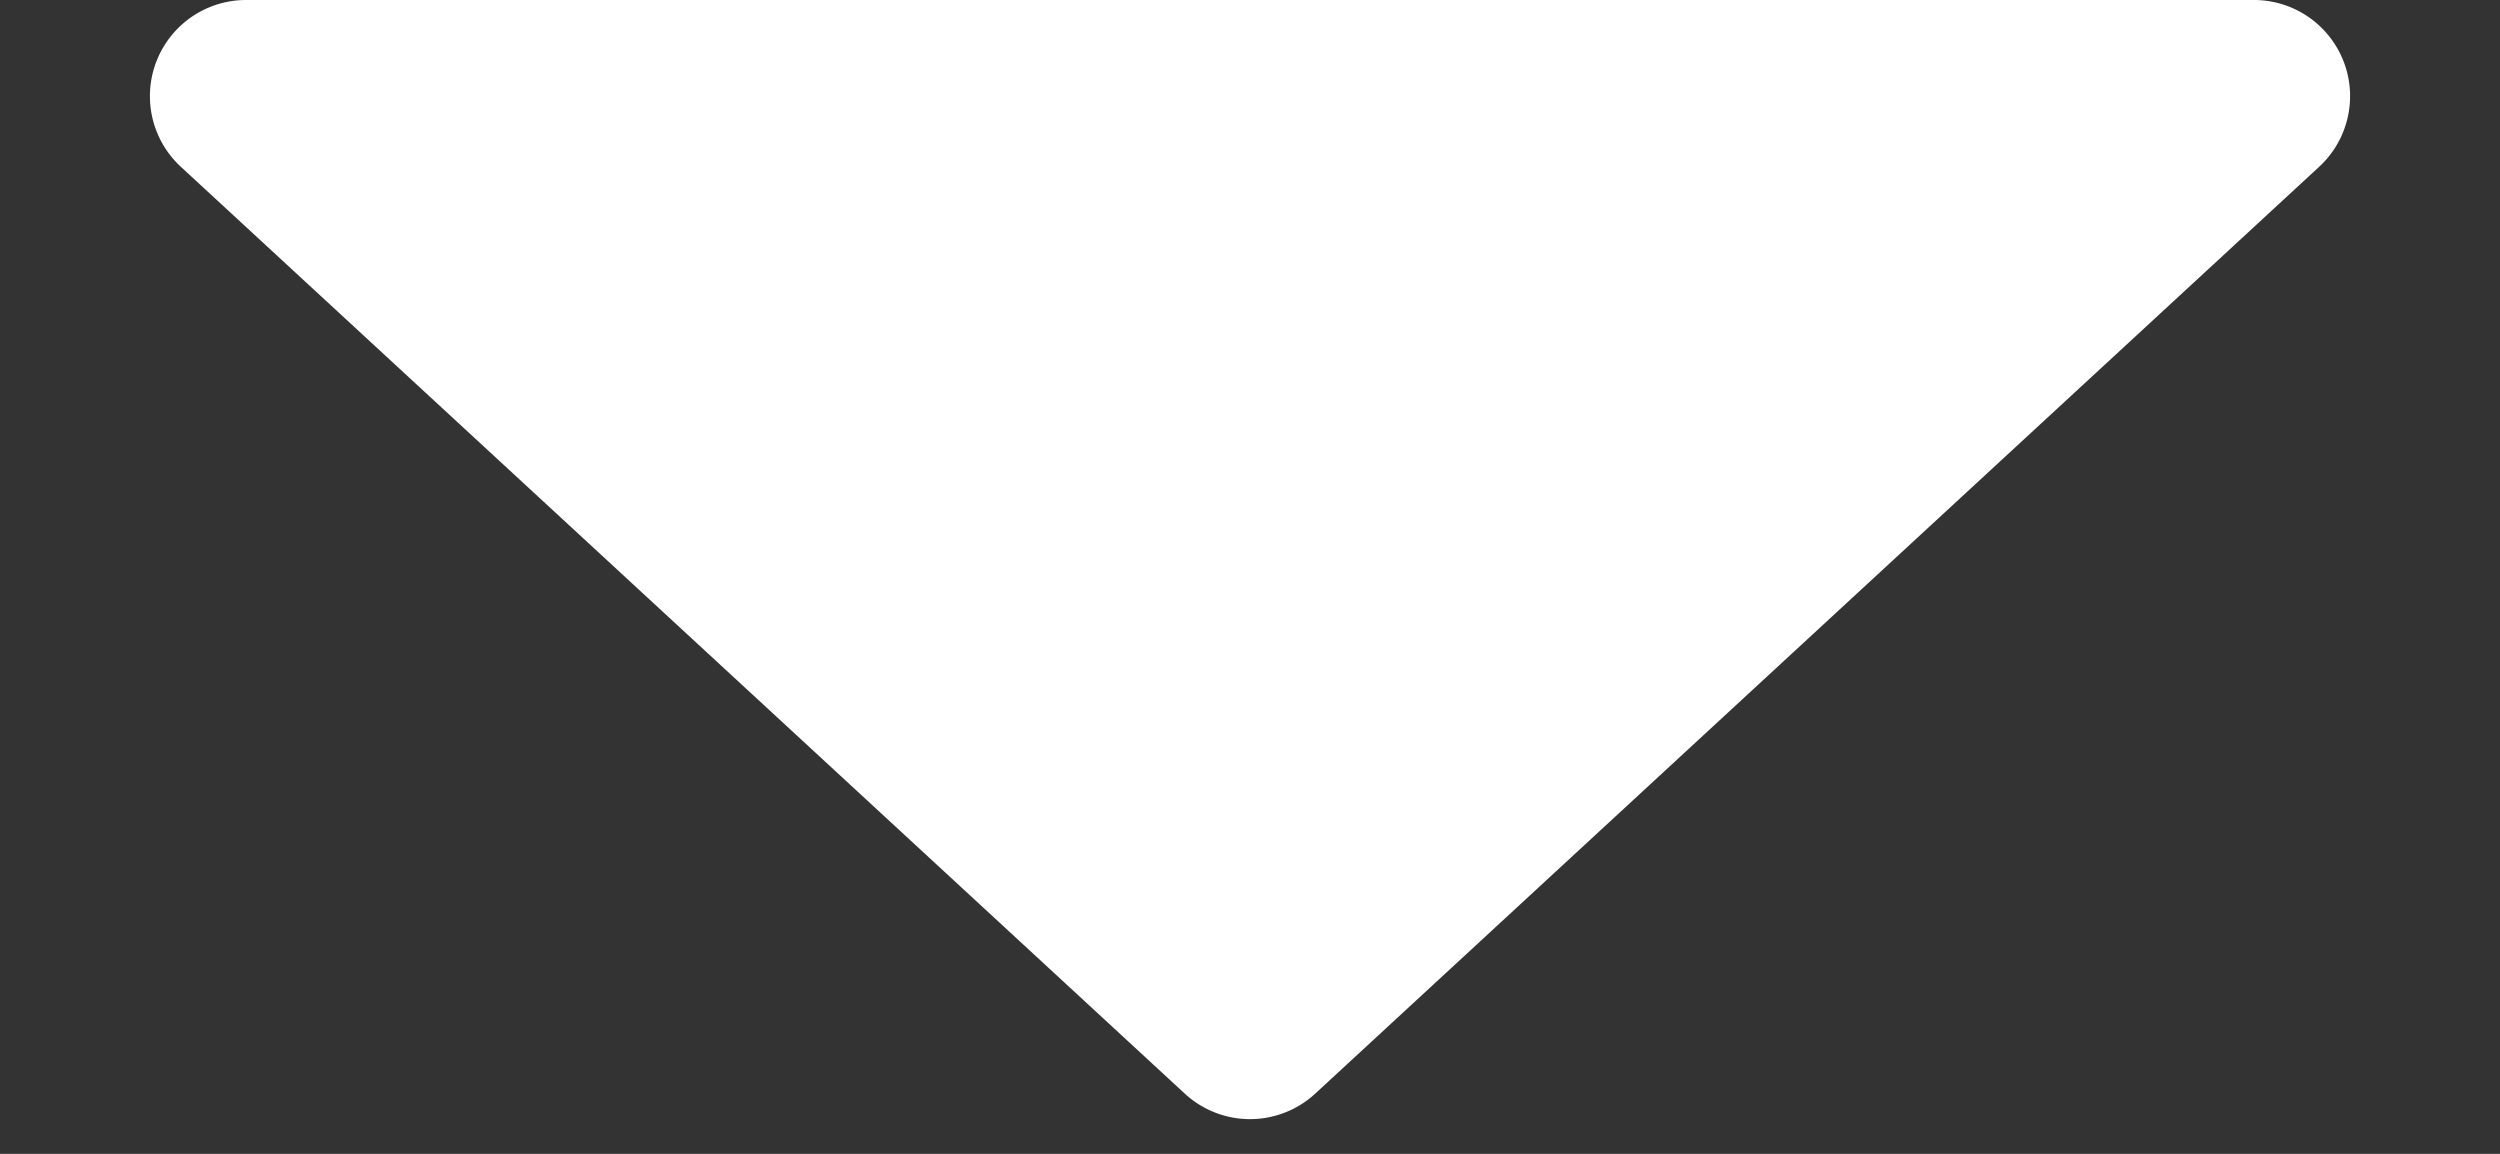
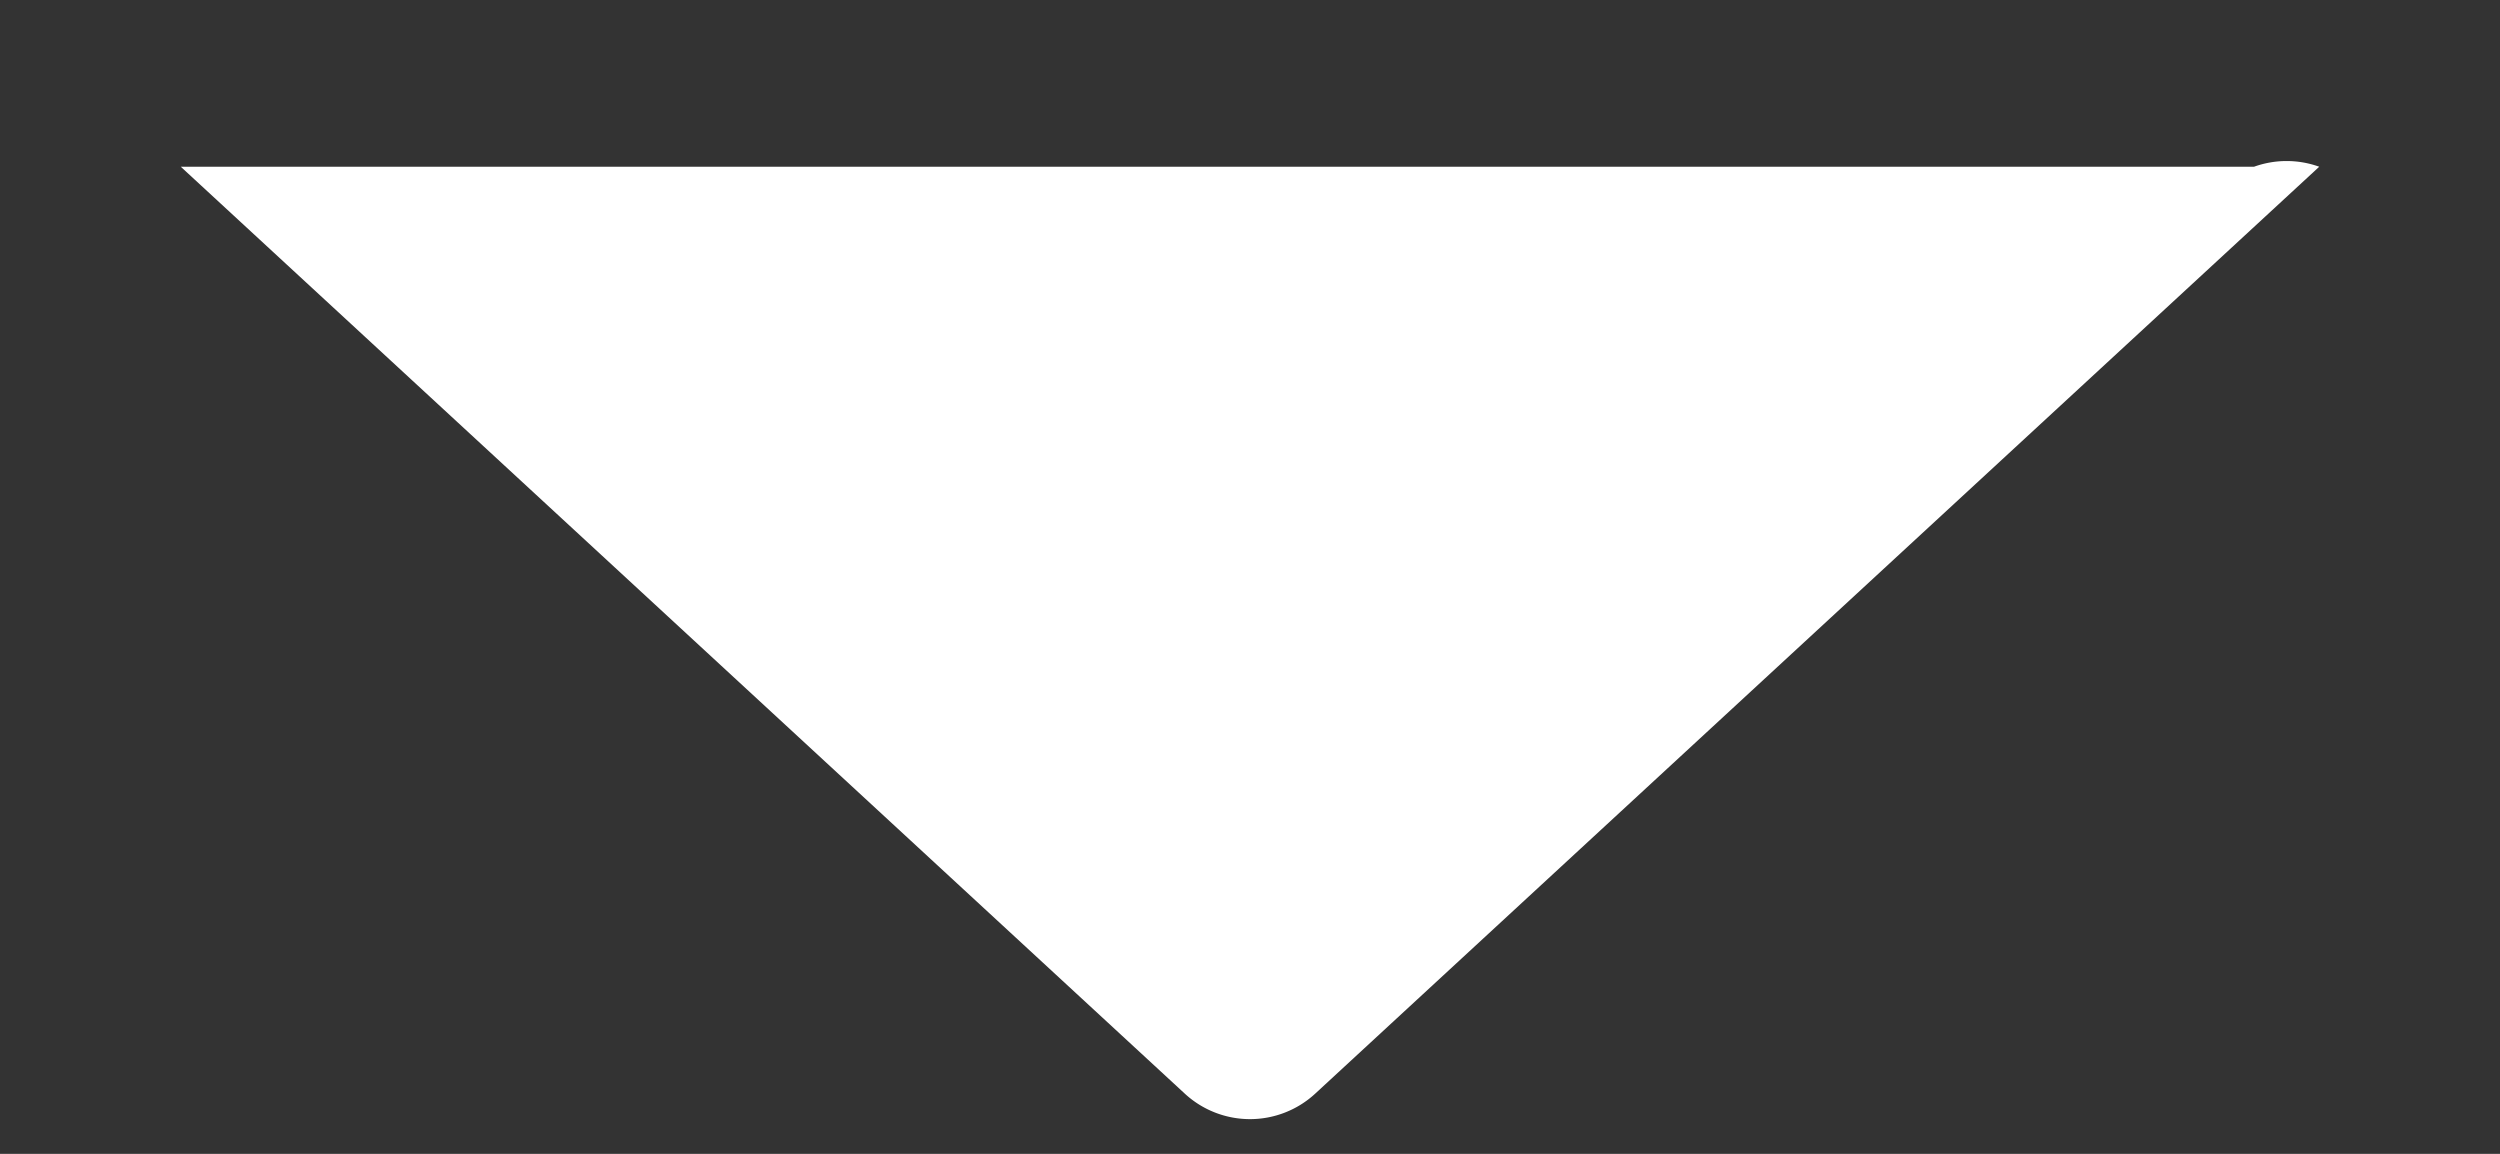
<svg xmlns="http://www.w3.org/2000/svg" width="13" height="6" viewBox="0 0 13 6">
  <rect x="0" y="0" width="13" height="6" fill="#333333" stroke="none" />
-   <path id="Polygon_1" data-name="Polygon 1" d="M6.161.313a.5.5,0,0,1,.678,0l5.221,4.82A.5.5,0,0,1,11.721,6H1.279A.5.5,0,0,1,.94,5.133Z" transform="translate(13 6) rotate(180)" fill="#fff" />
+   <path id="Polygon_1" data-name="Polygon 1" d="M6.161.313a.5.5,0,0,1,.678,0l5.221,4.82H1.279A.5.5,0,0,1,.94,5.133Z" transform="translate(13 6) rotate(180)" fill="#fff" />
</svg>